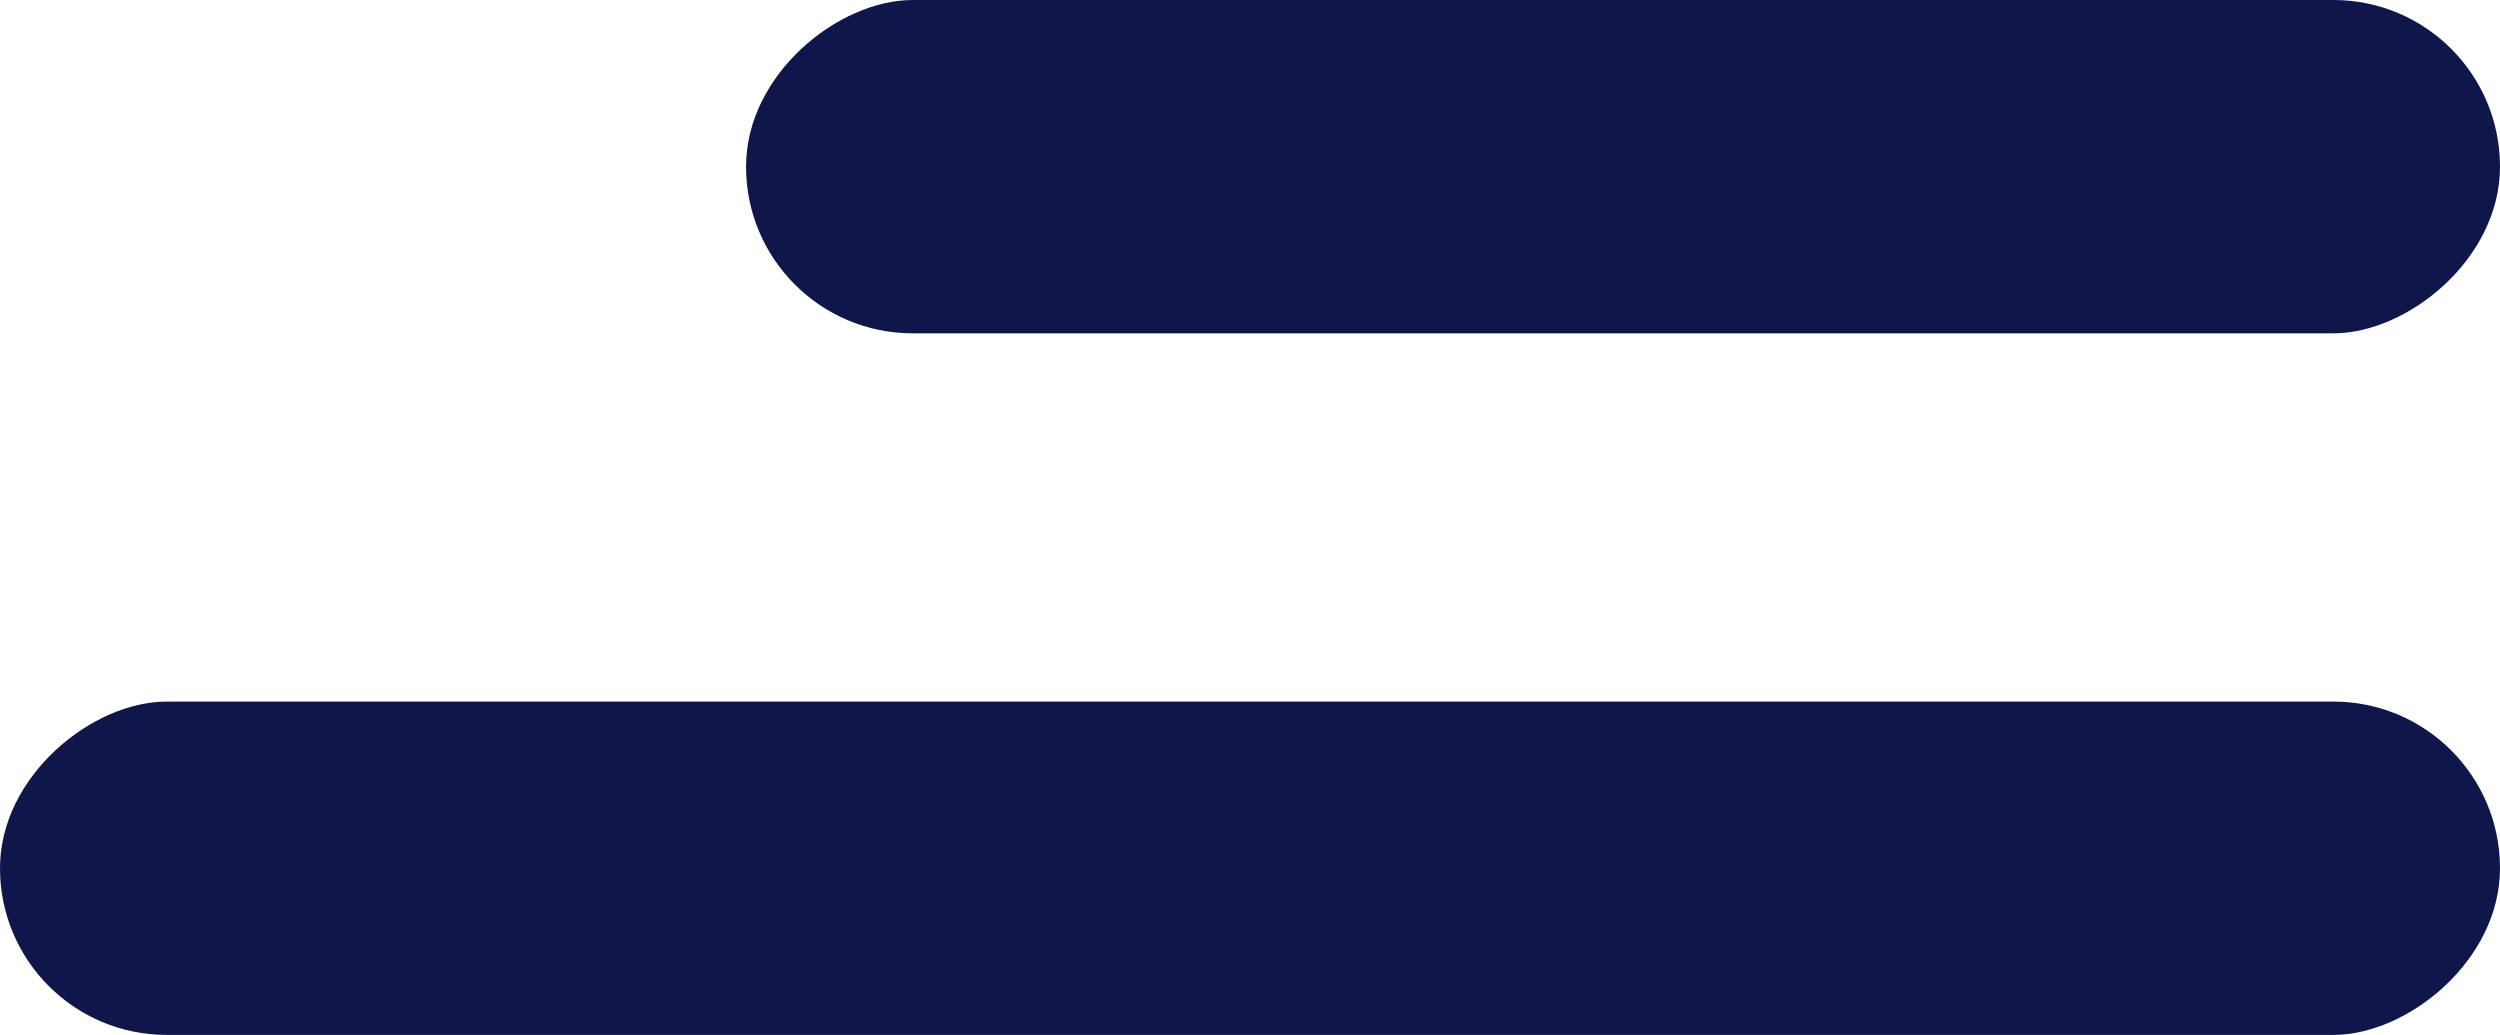
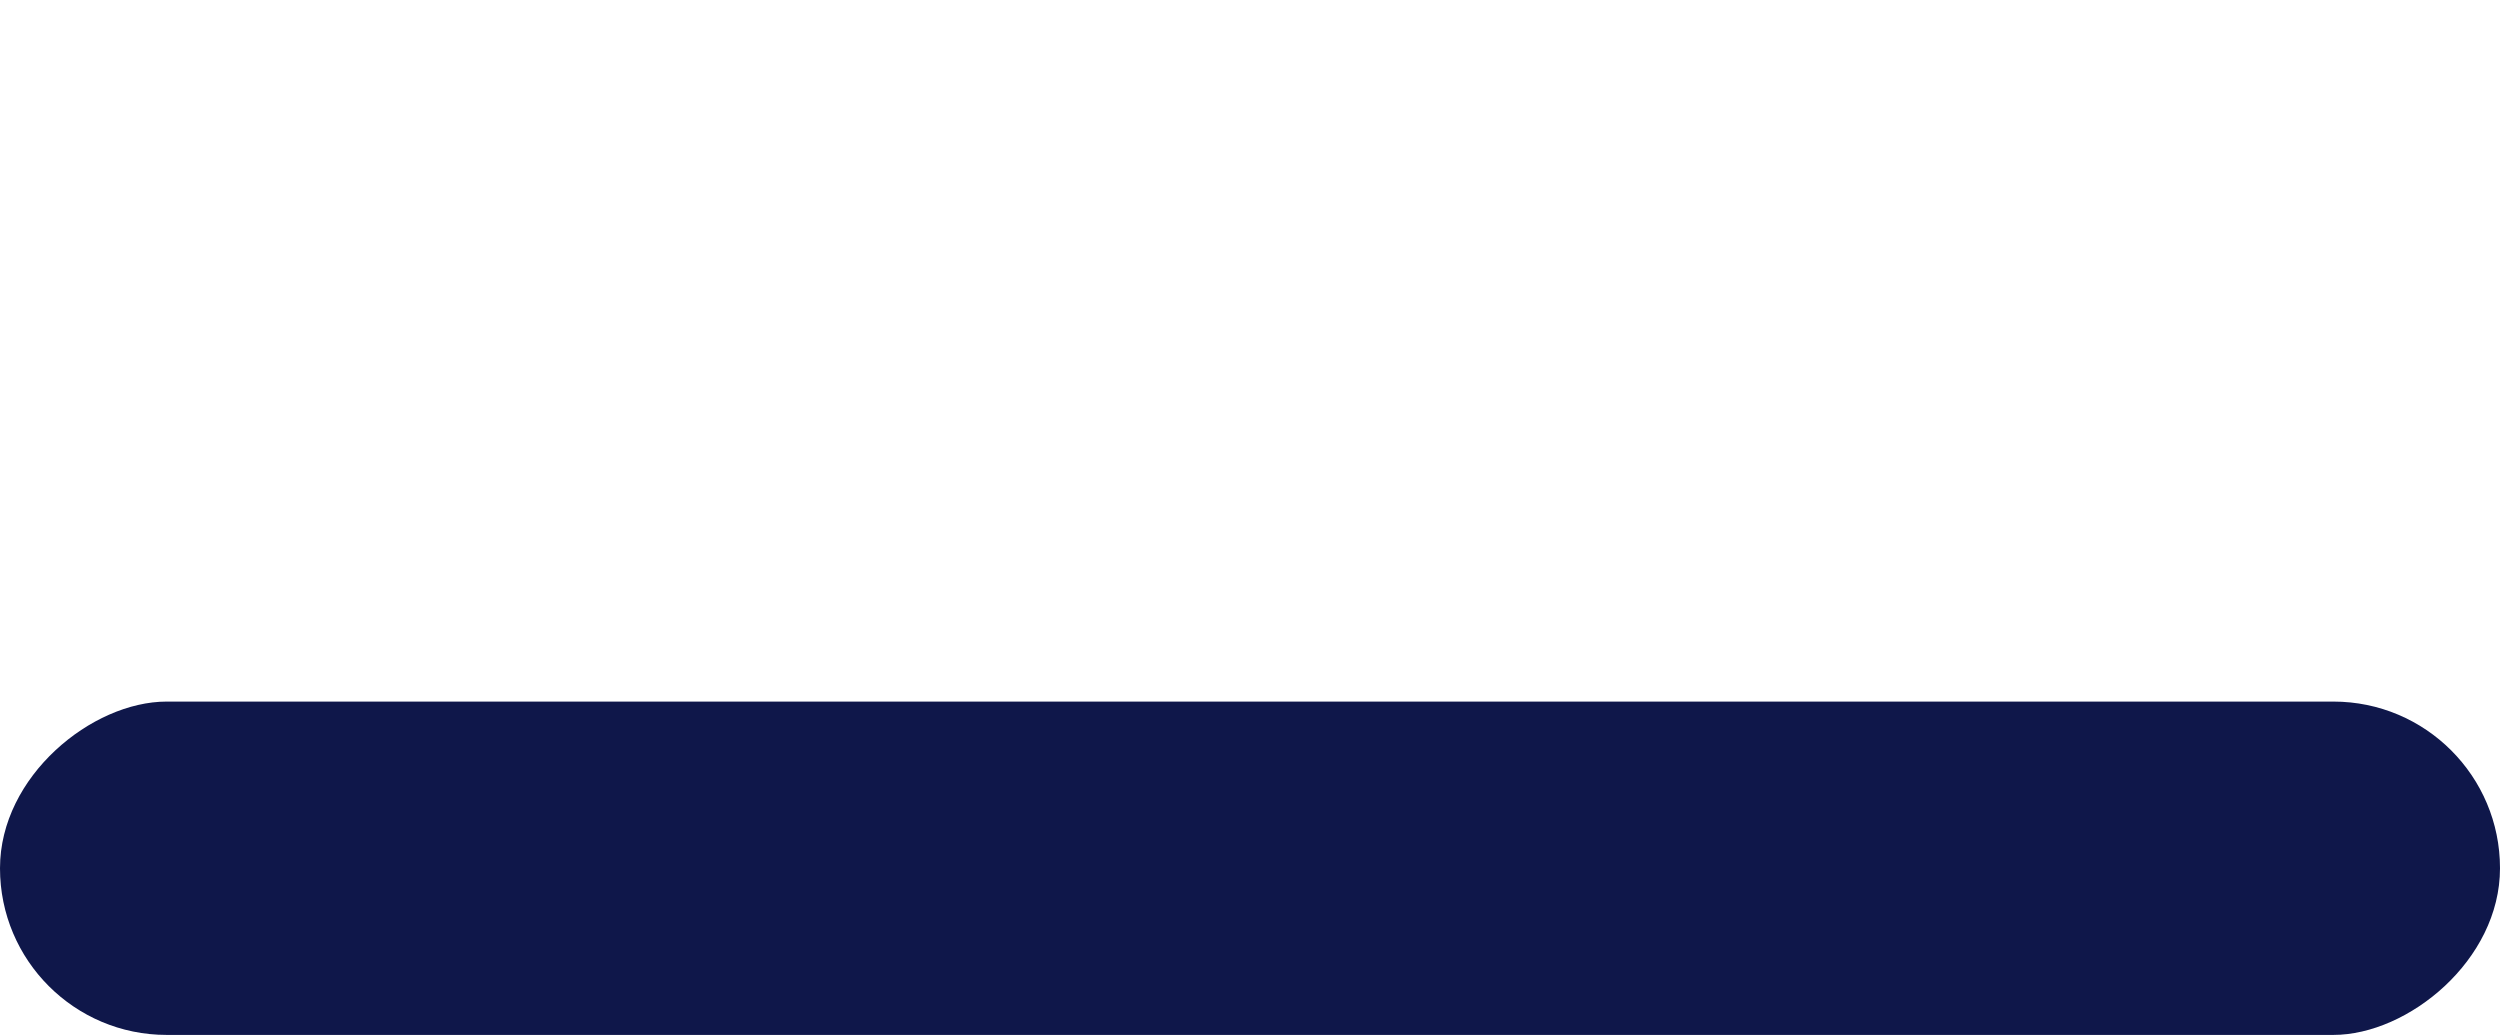
<svg xmlns="http://www.w3.org/2000/svg" width="28.507" height="11.801" viewBox="0 0 28.507 11.801">
  <defs>
    <style>.a{fill:#0f174a;}</style>
  </defs>
  <g transform="translate(2.831 -5.522)">
    <rect class="a" width="3.801" height="28.507" rx="1.9" transform="translate(25.676 13.522) rotate(90)" />
-     <rect class="a" width="3.801" height="20" rx="1.9" transform="translate(25.676 5.522) rotate(90)" />
  </g>
</svg>